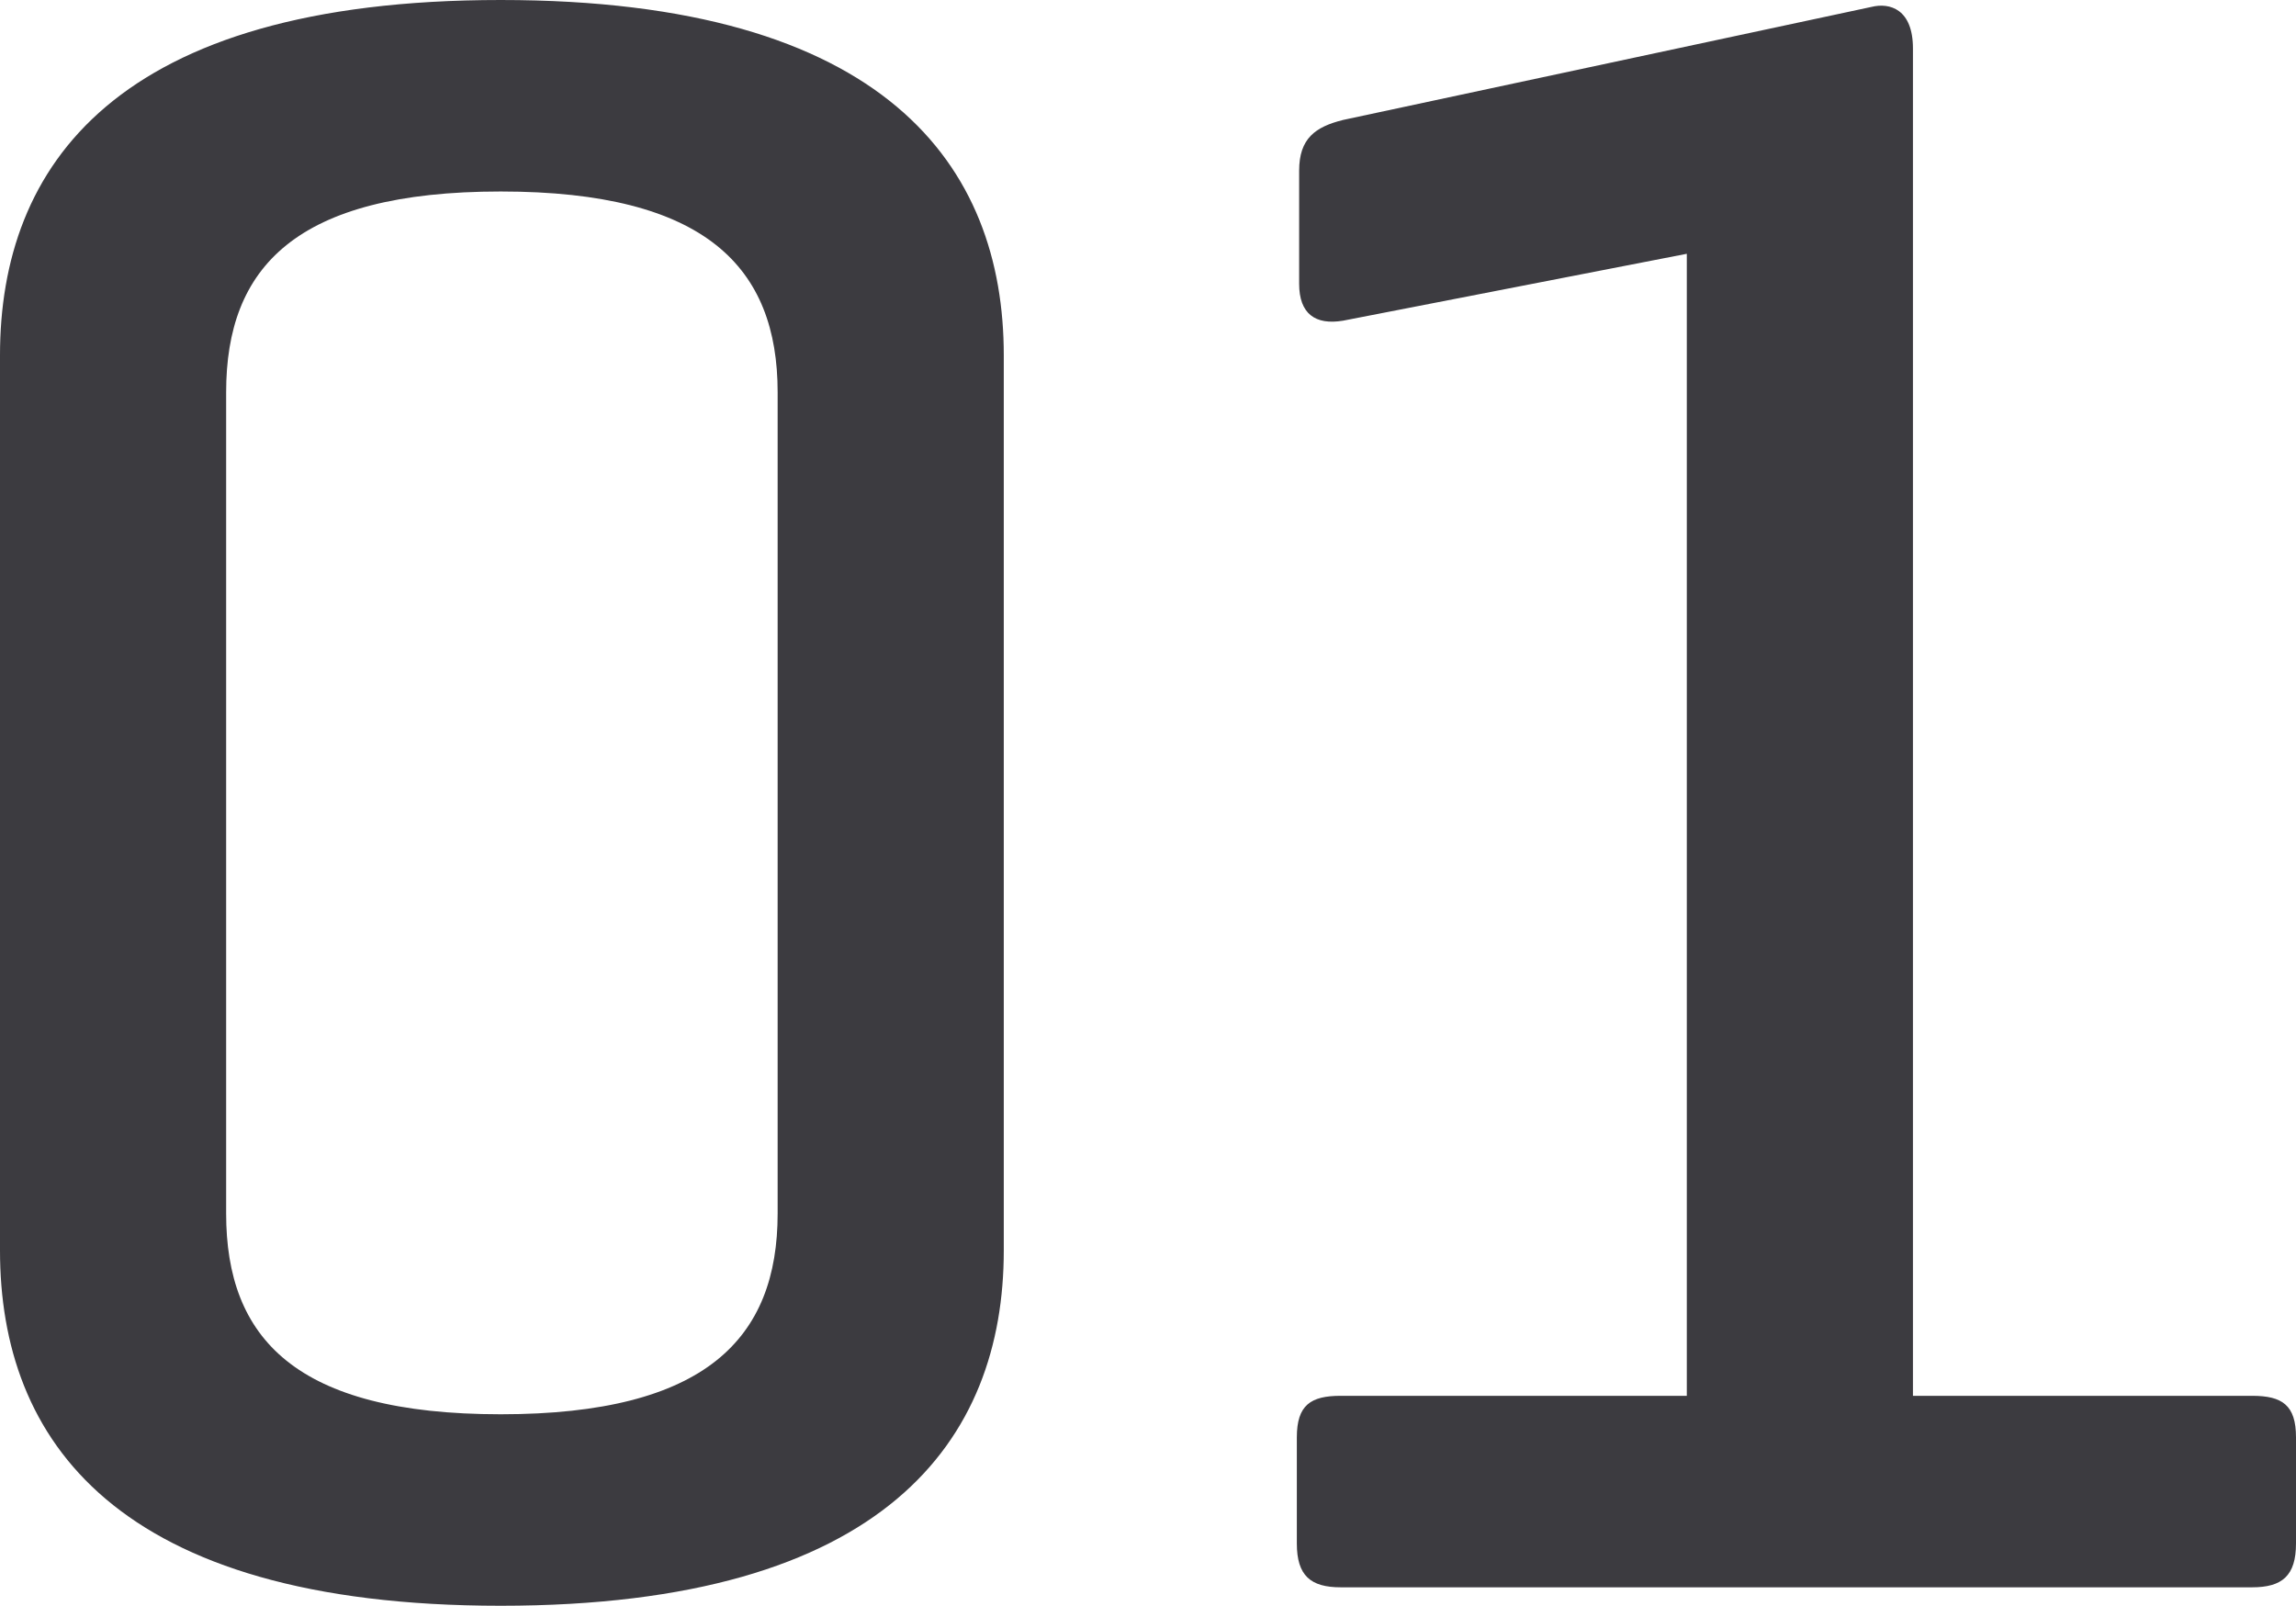
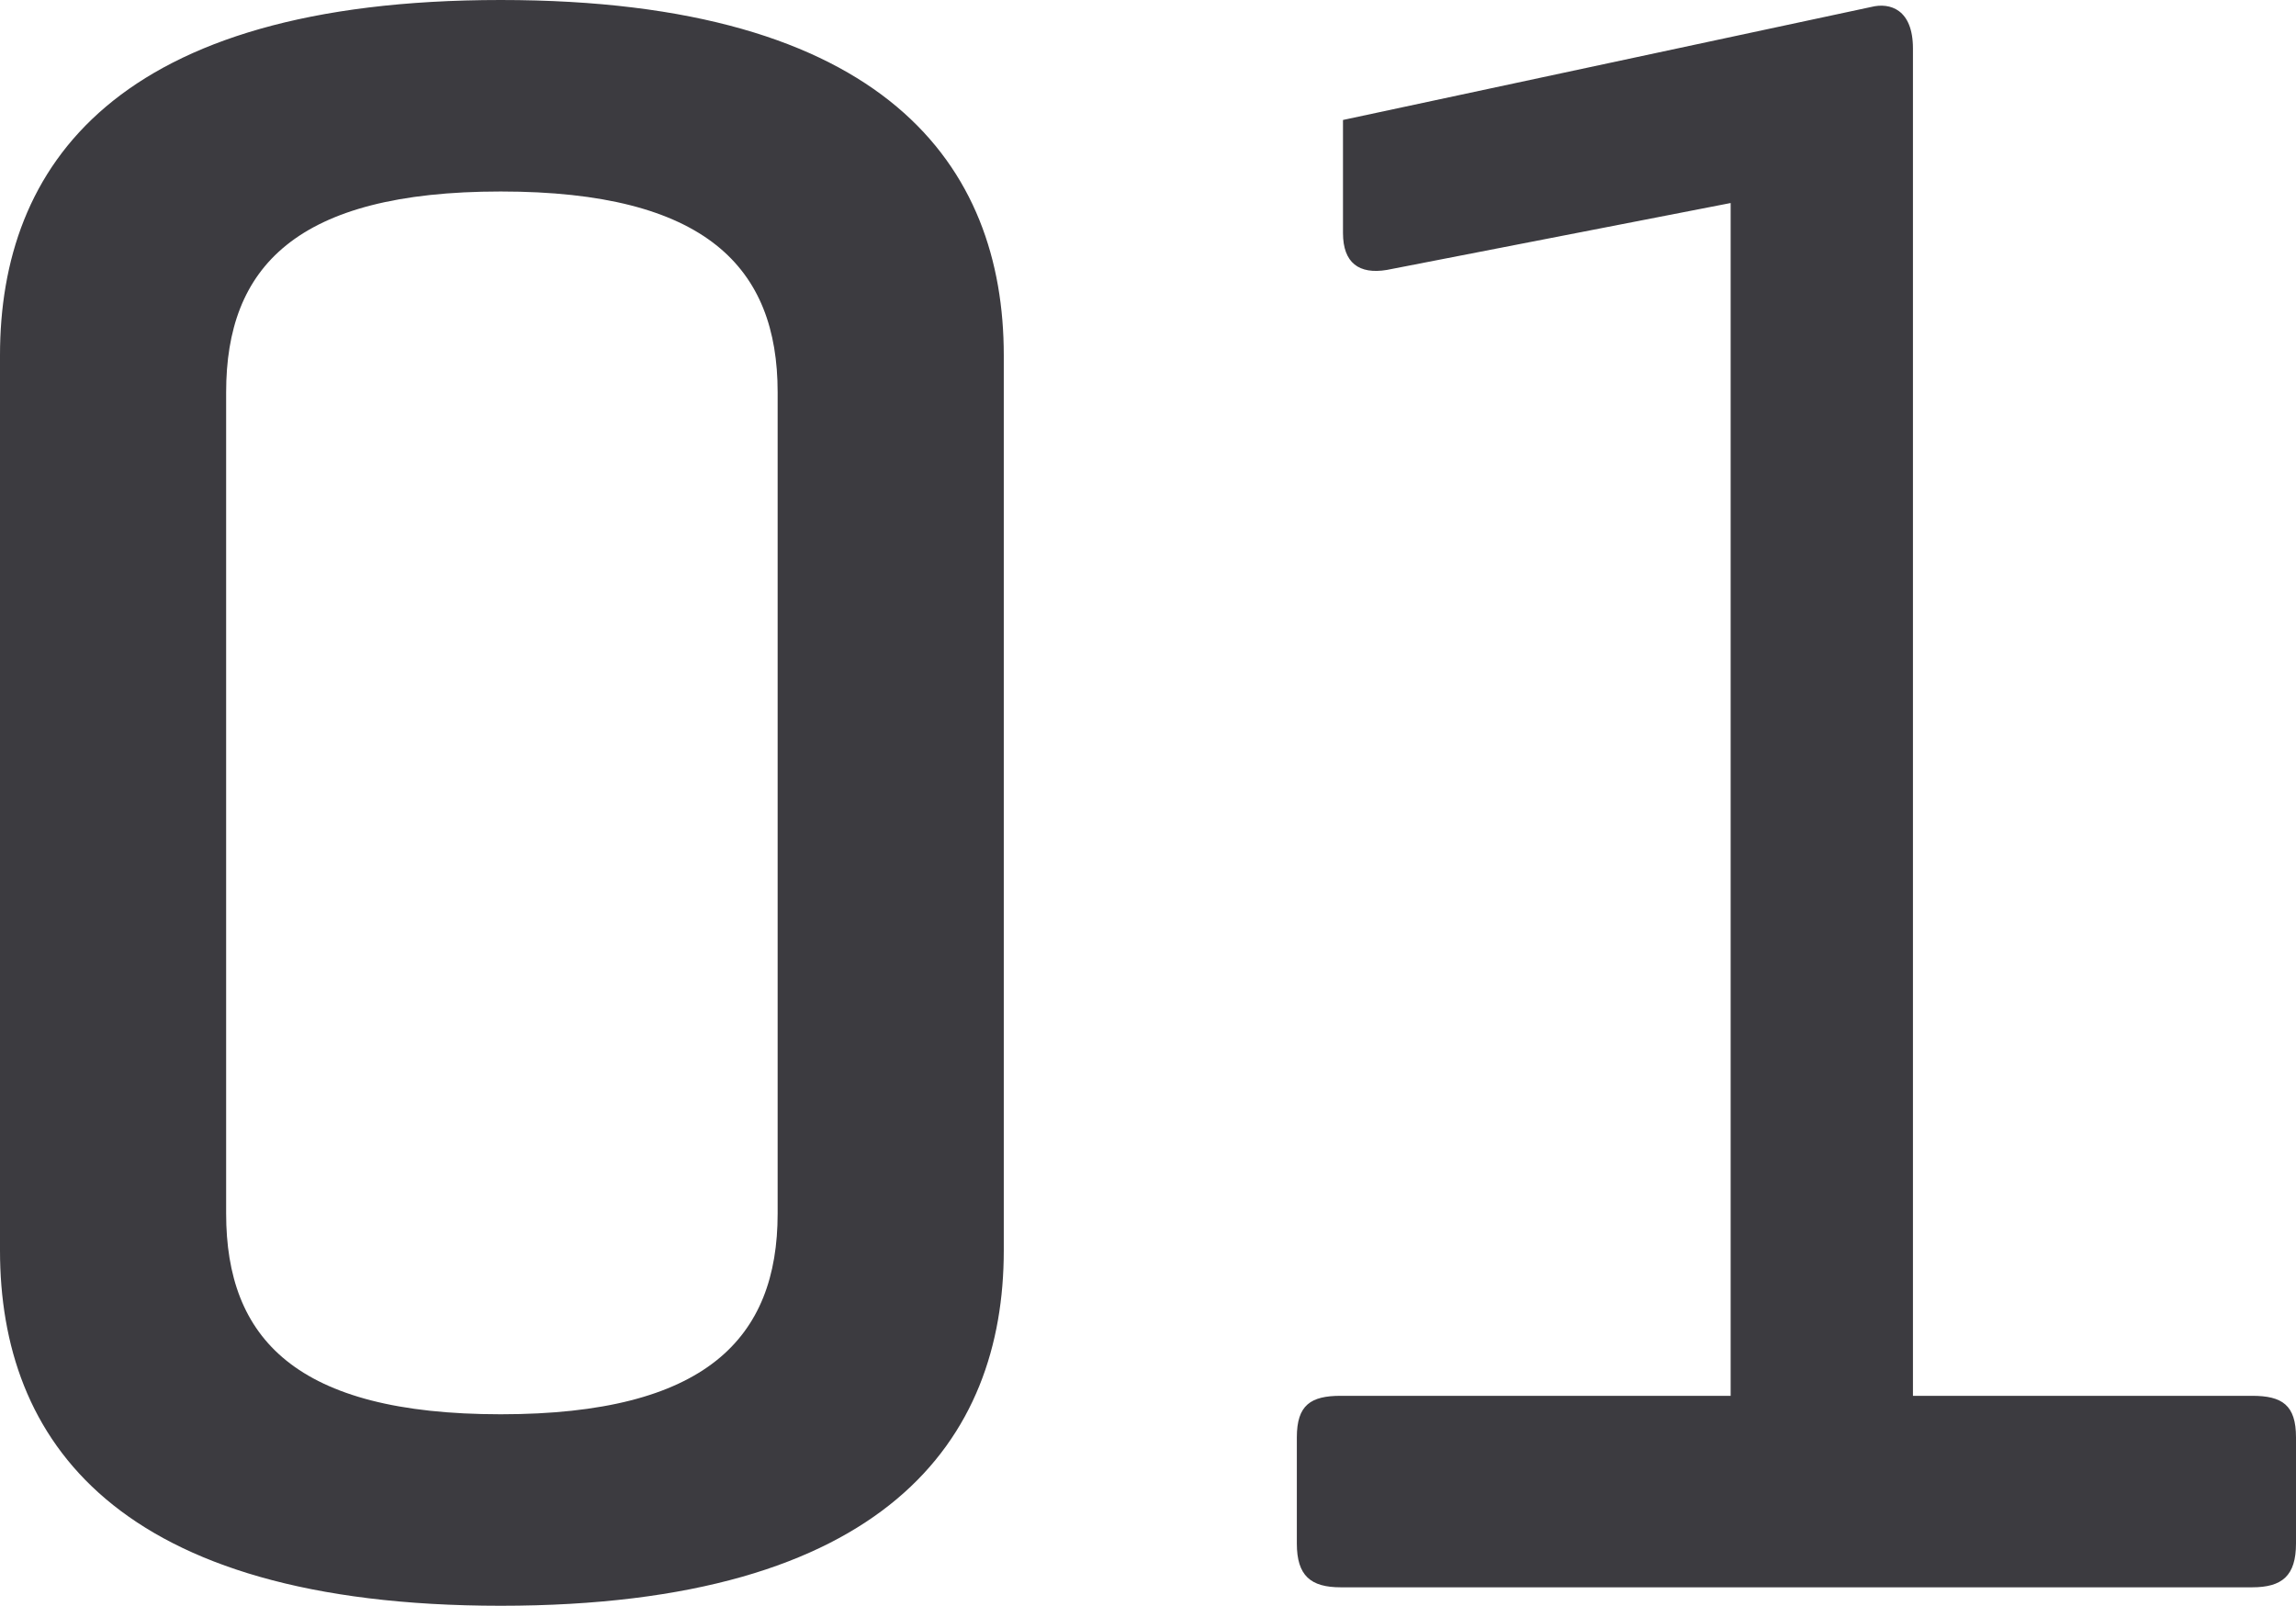
<svg xmlns="http://www.w3.org/2000/svg" width="89.55" height="62.64" viewBox="0 0 89.55 62.64">
-   <path id="Tracciato_4055" data-name="Tracciato 4055" d="M5.22-13.14C5.22-5.76,9.72.72,24.75.72S44.37-5.76,44.37-13.14V-48.06c0-7.38-4.59-13.86-19.62-13.86S5.22-55.44,5.22-48.06Zm30.33-1.44c0,4.86-2.79,7.83-10.8,7.83S14.04-9.72,14.04-14.58V-46.62c0-4.86,2.7-7.83,10.71-7.83s10.8,2.97,10.8,7.83ZM57.6-57.24c-1.08.27-1.71.72-1.71,1.98v4.41c0,1.17.63,1.62,1.71,1.44l13.41-2.61V-7.47H57.51c-1.17,0-1.71.36-1.71,1.62v4.14C55.8-.45,56.34,0,57.51,0H93.06c1.17,0,1.71-.45,1.71-1.71V-5.85c0-1.26-.54-1.62-1.71-1.62H79.83V-60.03c0-1.53-.9-1.8-1.62-1.62Z" transform="translate(-5.22 61.92)" fill="#3c3b40" />
+   <path id="Tracciato_4055" data-name="Tracciato 4055" d="M5.22-13.14C5.22-5.76,9.72.72,24.75.72S44.37-5.76,44.37-13.14V-48.06c0-7.38-4.59-13.86-19.62-13.86S5.22-55.44,5.22-48.06Zm30.33-1.44c0,4.86-2.79,7.83-10.8,7.83S14.04-9.72,14.04-14.58V-46.62c0-4.86,2.7-7.83,10.71-7.83s10.8,2.97,10.8,7.83ZM57.6-57.24v4.41c0,1.17.63,1.62,1.71,1.44l13.41-2.61V-7.47H57.51c-1.17,0-1.71.36-1.71,1.62v4.14C55.8-.45,56.34,0,57.51,0H93.06c1.17,0,1.71-.45,1.71-1.71V-5.85c0-1.26-.54-1.62-1.71-1.62H79.83V-60.03c0-1.53-.9-1.8-1.62-1.62Z" transform="translate(-5.22 61.92)" fill="#3c3b40" />
</svg>